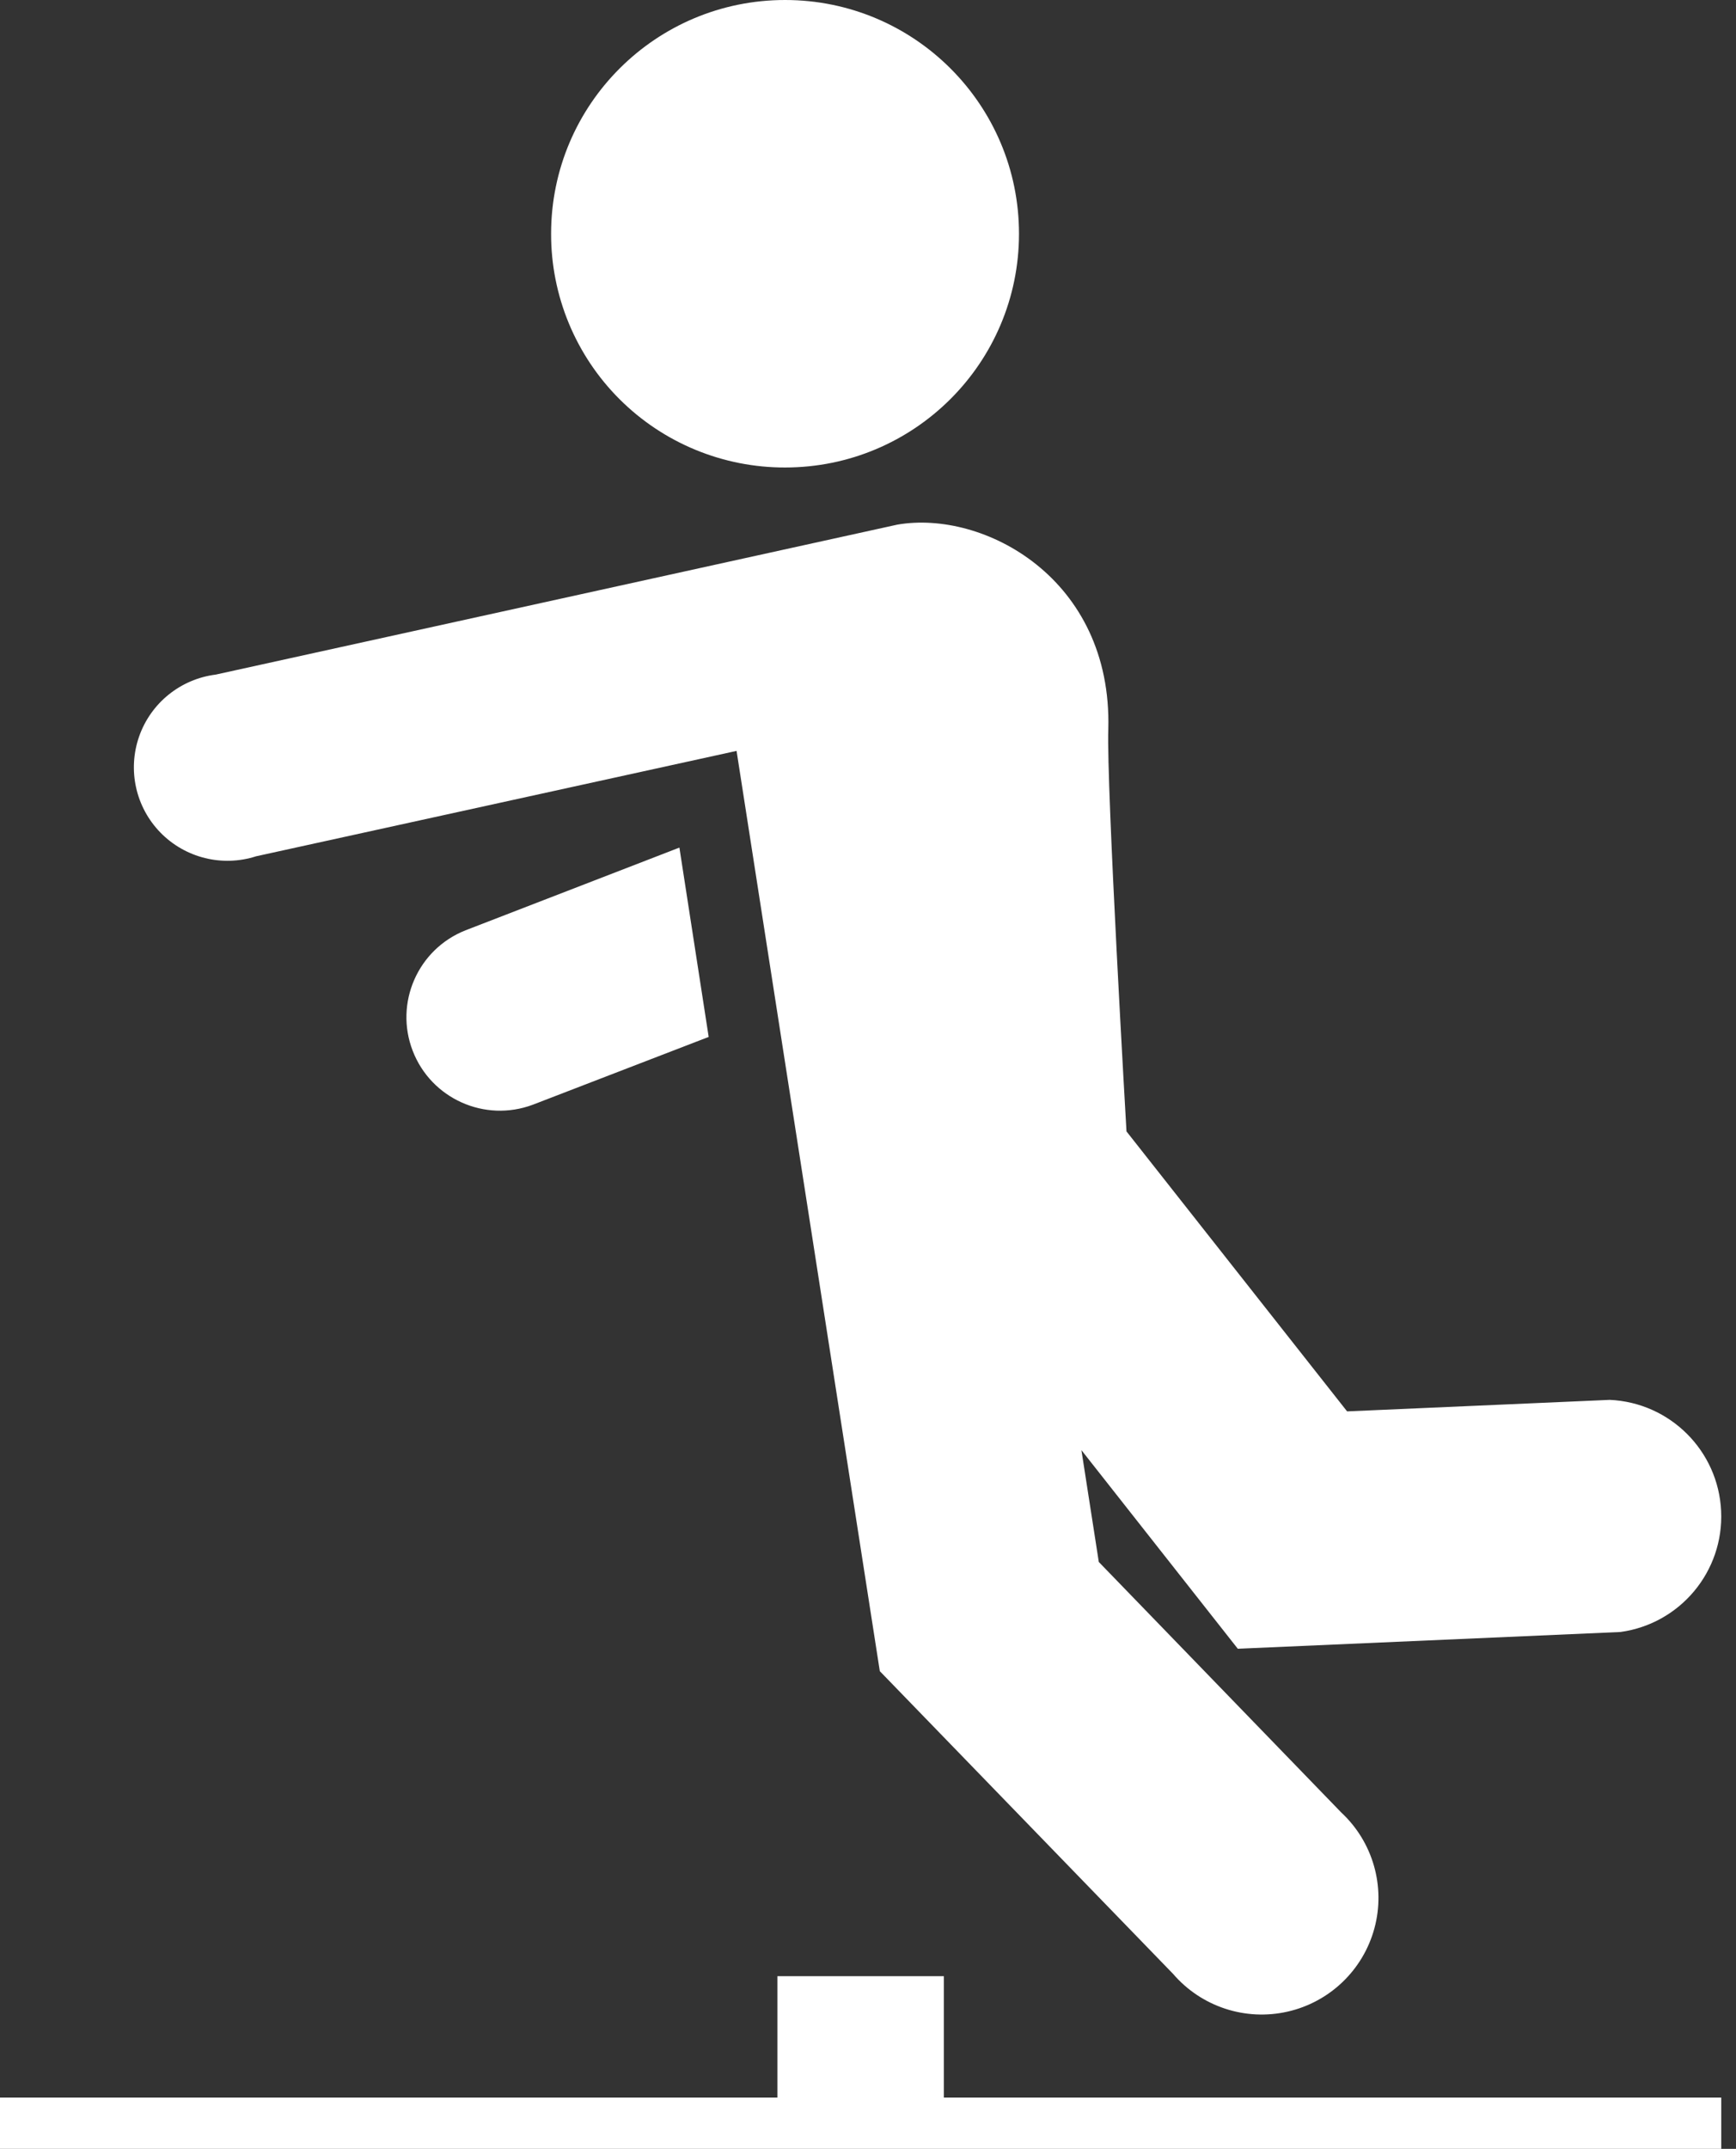
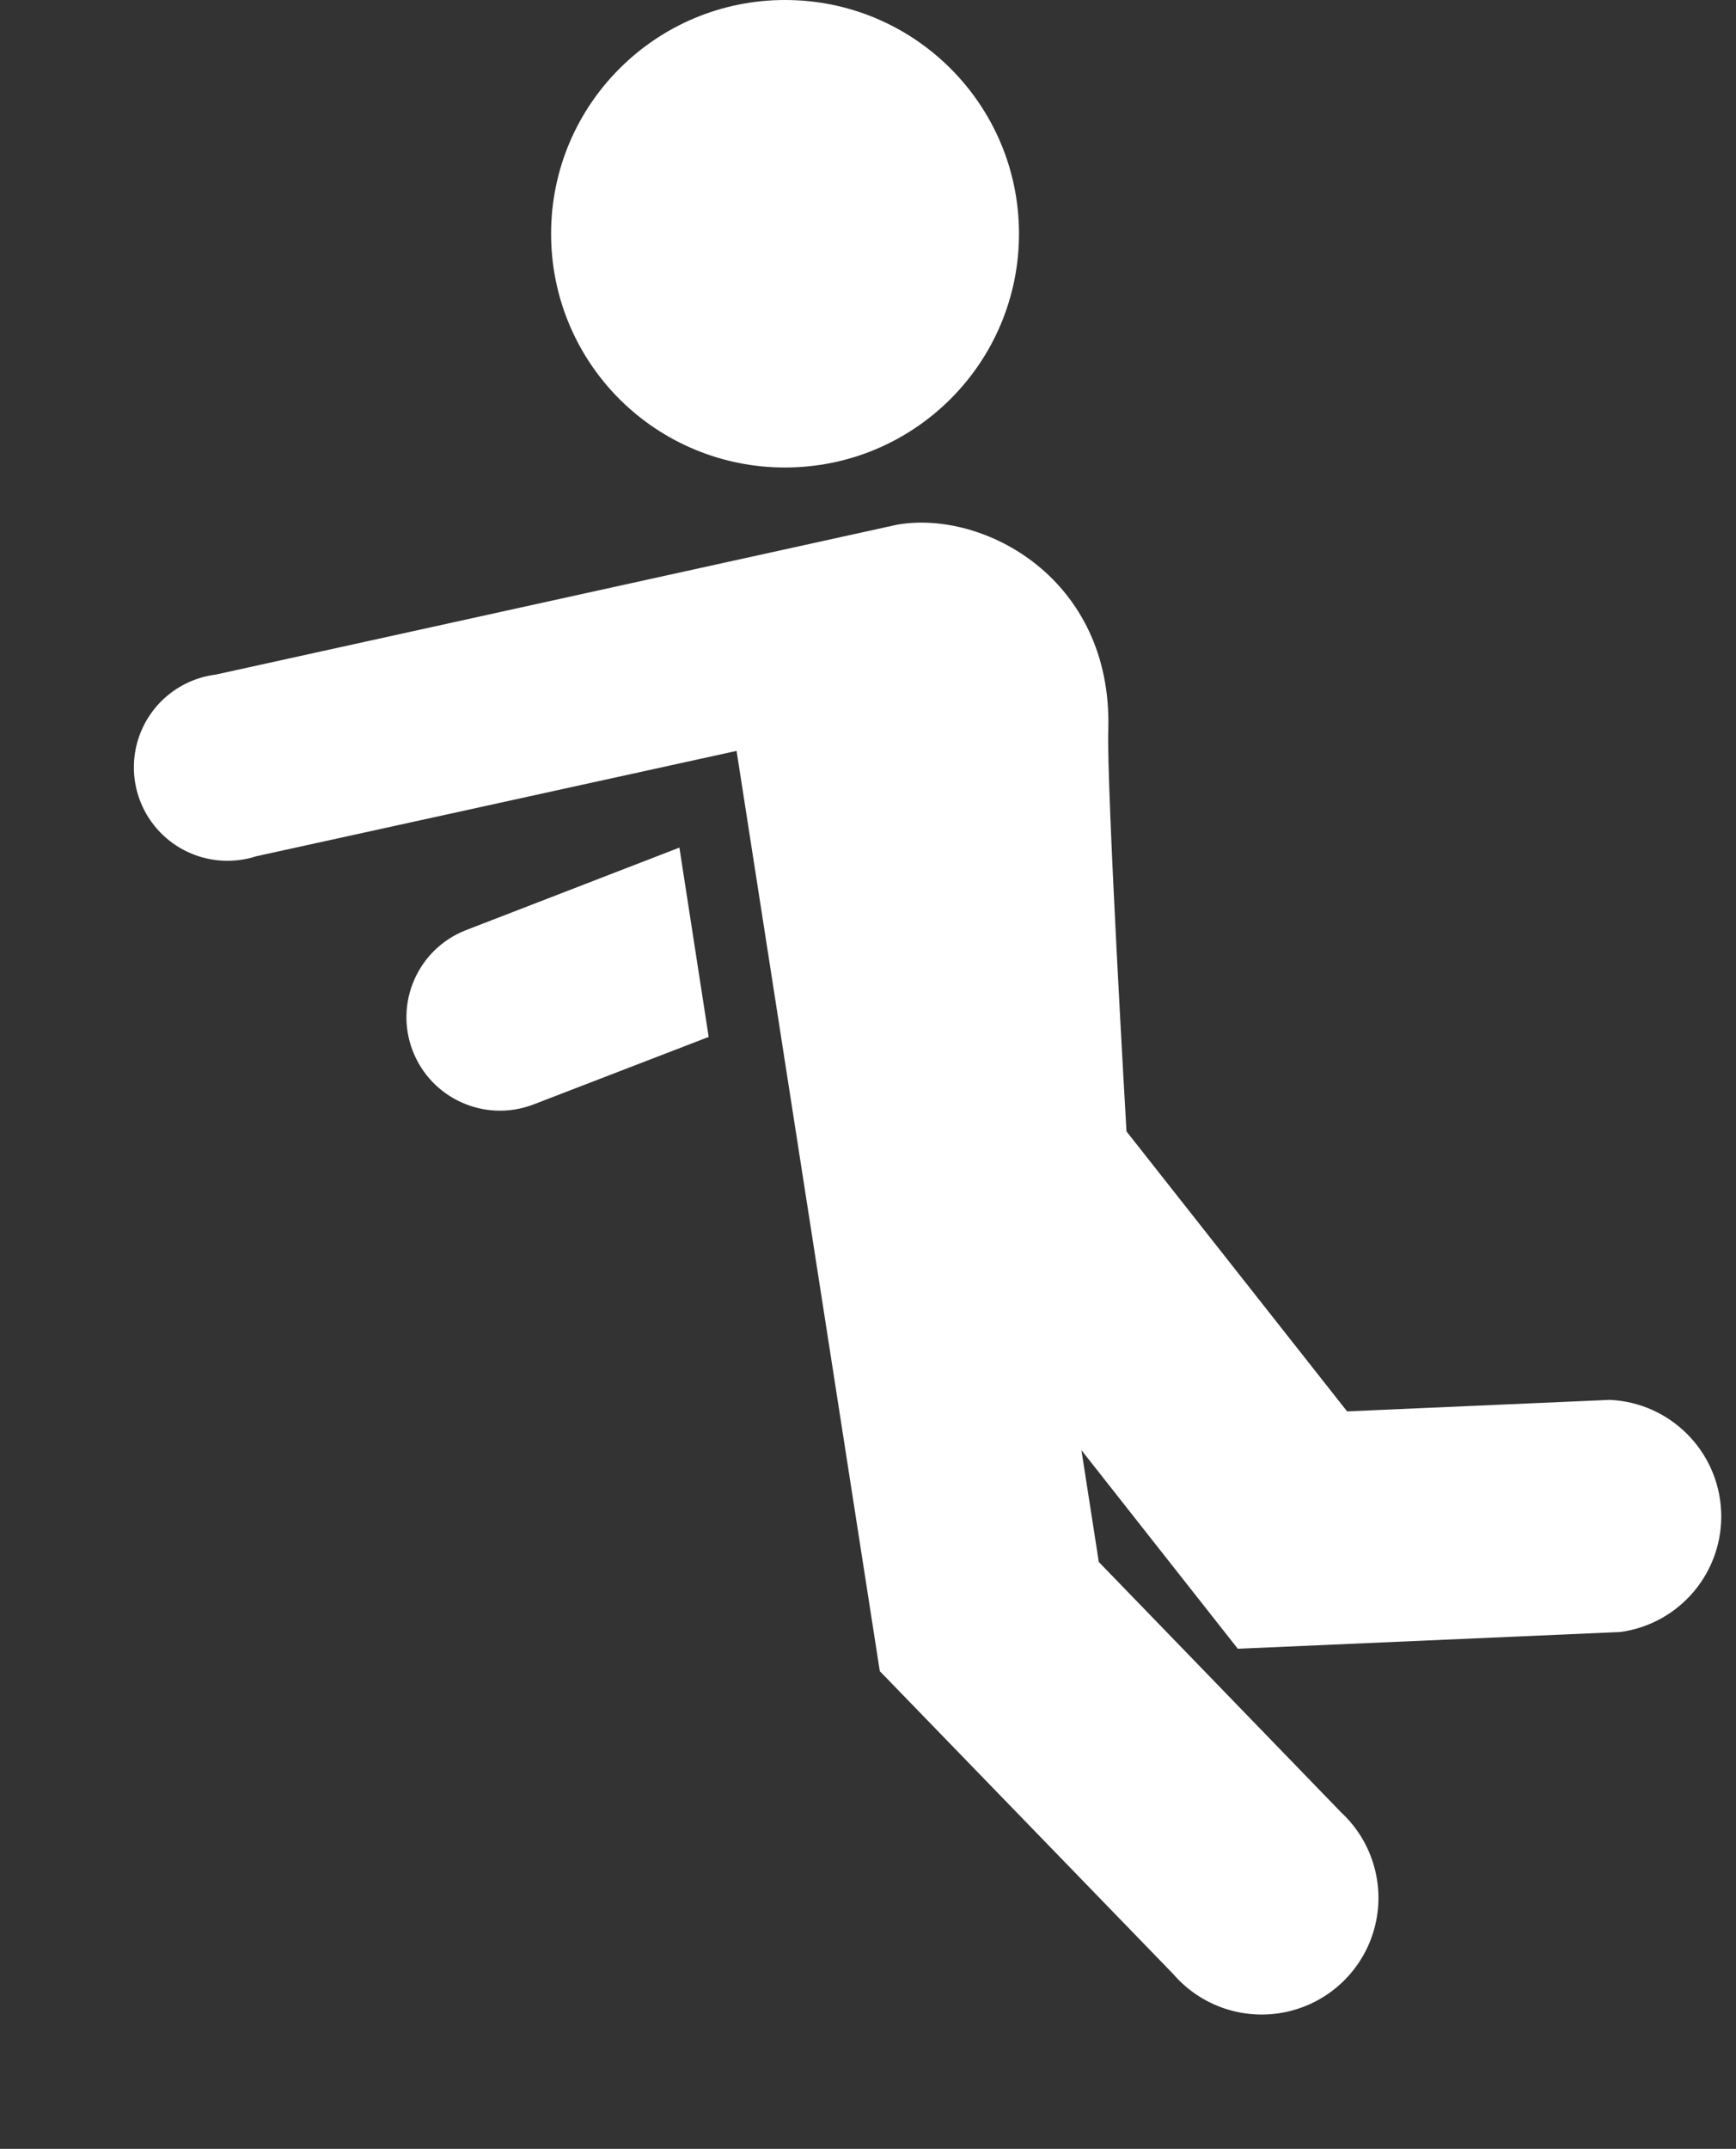
<svg xmlns="http://www.w3.org/2000/svg" width="97px" height="120px" viewBox="0 0 97 120" version="1.1">
  <rect x="0" y="0" width="97" height="120" fill="#333333" stroke="none" />
  <title>Group 22</title>
  <desc>Created with Sketch.</desc>
  <defs />
  <g id="Page-1" stroke="none" stroke-width="1" fill="none" fill-rule="evenodd">
    <g id="Option-1-:-Profile-Page-Copy" transform="translate(-170, -241)" fill-rule="nonzero" fill="#FFFFFF">
      <g id="Group-22" transform="translate(170, 241)">
        <g id="Premises-Liability-Icon">
-           <polygon id="Shape" points="52.738 117.137 52.738 110.357 43.439 110.357 43.439 117.137 0 117.137 0 120 96.176 120 96.176 117.137" />
-           <path d="M39.598,57.906 L29.766,61.694 C27.082,62.695 24.091,61.352 23.06,58.682 C22.029,56.012 23.344,53.011 26.007,51.954 L37.962,47.333 L39.598,57.906 Z M43.865,26.107 C51.083,26.107 56.935,20.265 56.937,13.057 C56.939,5.849 51.091,0.004 43.873,2.20951906e-06 C36.655,-0.004 30.8,5.834 30.793,13.042 C30.784,16.51 32.16,19.838 34.615,22.29 C37.071,24.742 40.404,26.116 43.877,26.107 L43.865,26.107 Z M89.945,78.174 L75.27,78.817 L62.943,63.182 C62.943,63.182 61.814,43.782 61.927,40.716 C62.153,32.295 54.951,28.463 50.142,29.297 L12.055,37.672 C10.086,37.92 8.427,39.259 7.773,41.129 C7.119,43 7.581,45.079 8.967,46.497 C10.354,47.914 12.424,48.426 14.312,47.818 L41.156,41.933 L49.16,93.324 L65.55,110.233 C67.127,112.063 69.587,112.873 71.945,112.337 C74.302,111.802 76.169,110.009 76.798,107.678 C77.426,105.347 76.712,102.86 74.942,101.215 L61.396,87.226 L60.425,80.981 L69.163,92.073 L90.543,91.137 C93.885,90.677 96.325,87.748 96.169,84.383 C96.014,81.018 93.315,78.325 89.945,78.174 Z" id="Shape" />
+           <path d="M39.598,57.906 L29.766,61.694 C27.082,62.695 24.091,61.352 23.06,58.682 C22.029,56.012 23.344,53.011 26.007,51.954 L37.962,47.333 Z M43.865,26.107 C51.083,26.107 56.935,20.265 56.937,13.057 C56.939,5.849 51.091,0.004 43.873,2.20951906e-06 C36.655,-0.004 30.8,5.834 30.793,13.042 C30.784,16.51 32.16,19.838 34.615,22.29 C37.071,24.742 40.404,26.116 43.877,26.107 L43.865,26.107 Z M89.945,78.174 L75.27,78.817 L62.943,63.182 C62.943,63.182 61.814,43.782 61.927,40.716 C62.153,32.295 54.951,28.463 50.142,29.297 L12.055,37.672 C10.086,37.92 8.427,39.259 7.773,41.129 C7.119,43 7.581,45.079 8.967,46.497 C10.354,47.914 12.424,48.426 14.312,47.818 L41.156,41.933 L49.16,93.324 L65.55,110.233 C67.127,112.063 69.587,112.873 71.945,112.337 C74.302,111.802 76.169,110.009 76.798,107.678 C77.426,105.347 76.712,102.86 74.942,101.215 L61.396,87.226 L60.425,80.981 L69.163,92.073 L90.543,91.137 C93.885,90.677 96.325,87.748 96.169,84.383 C96.014,81.018 93.315,78.325 89.945,78.174 Z" id="Shape" />
        </g>
      </g>
    </g>
  </g>
</svg>